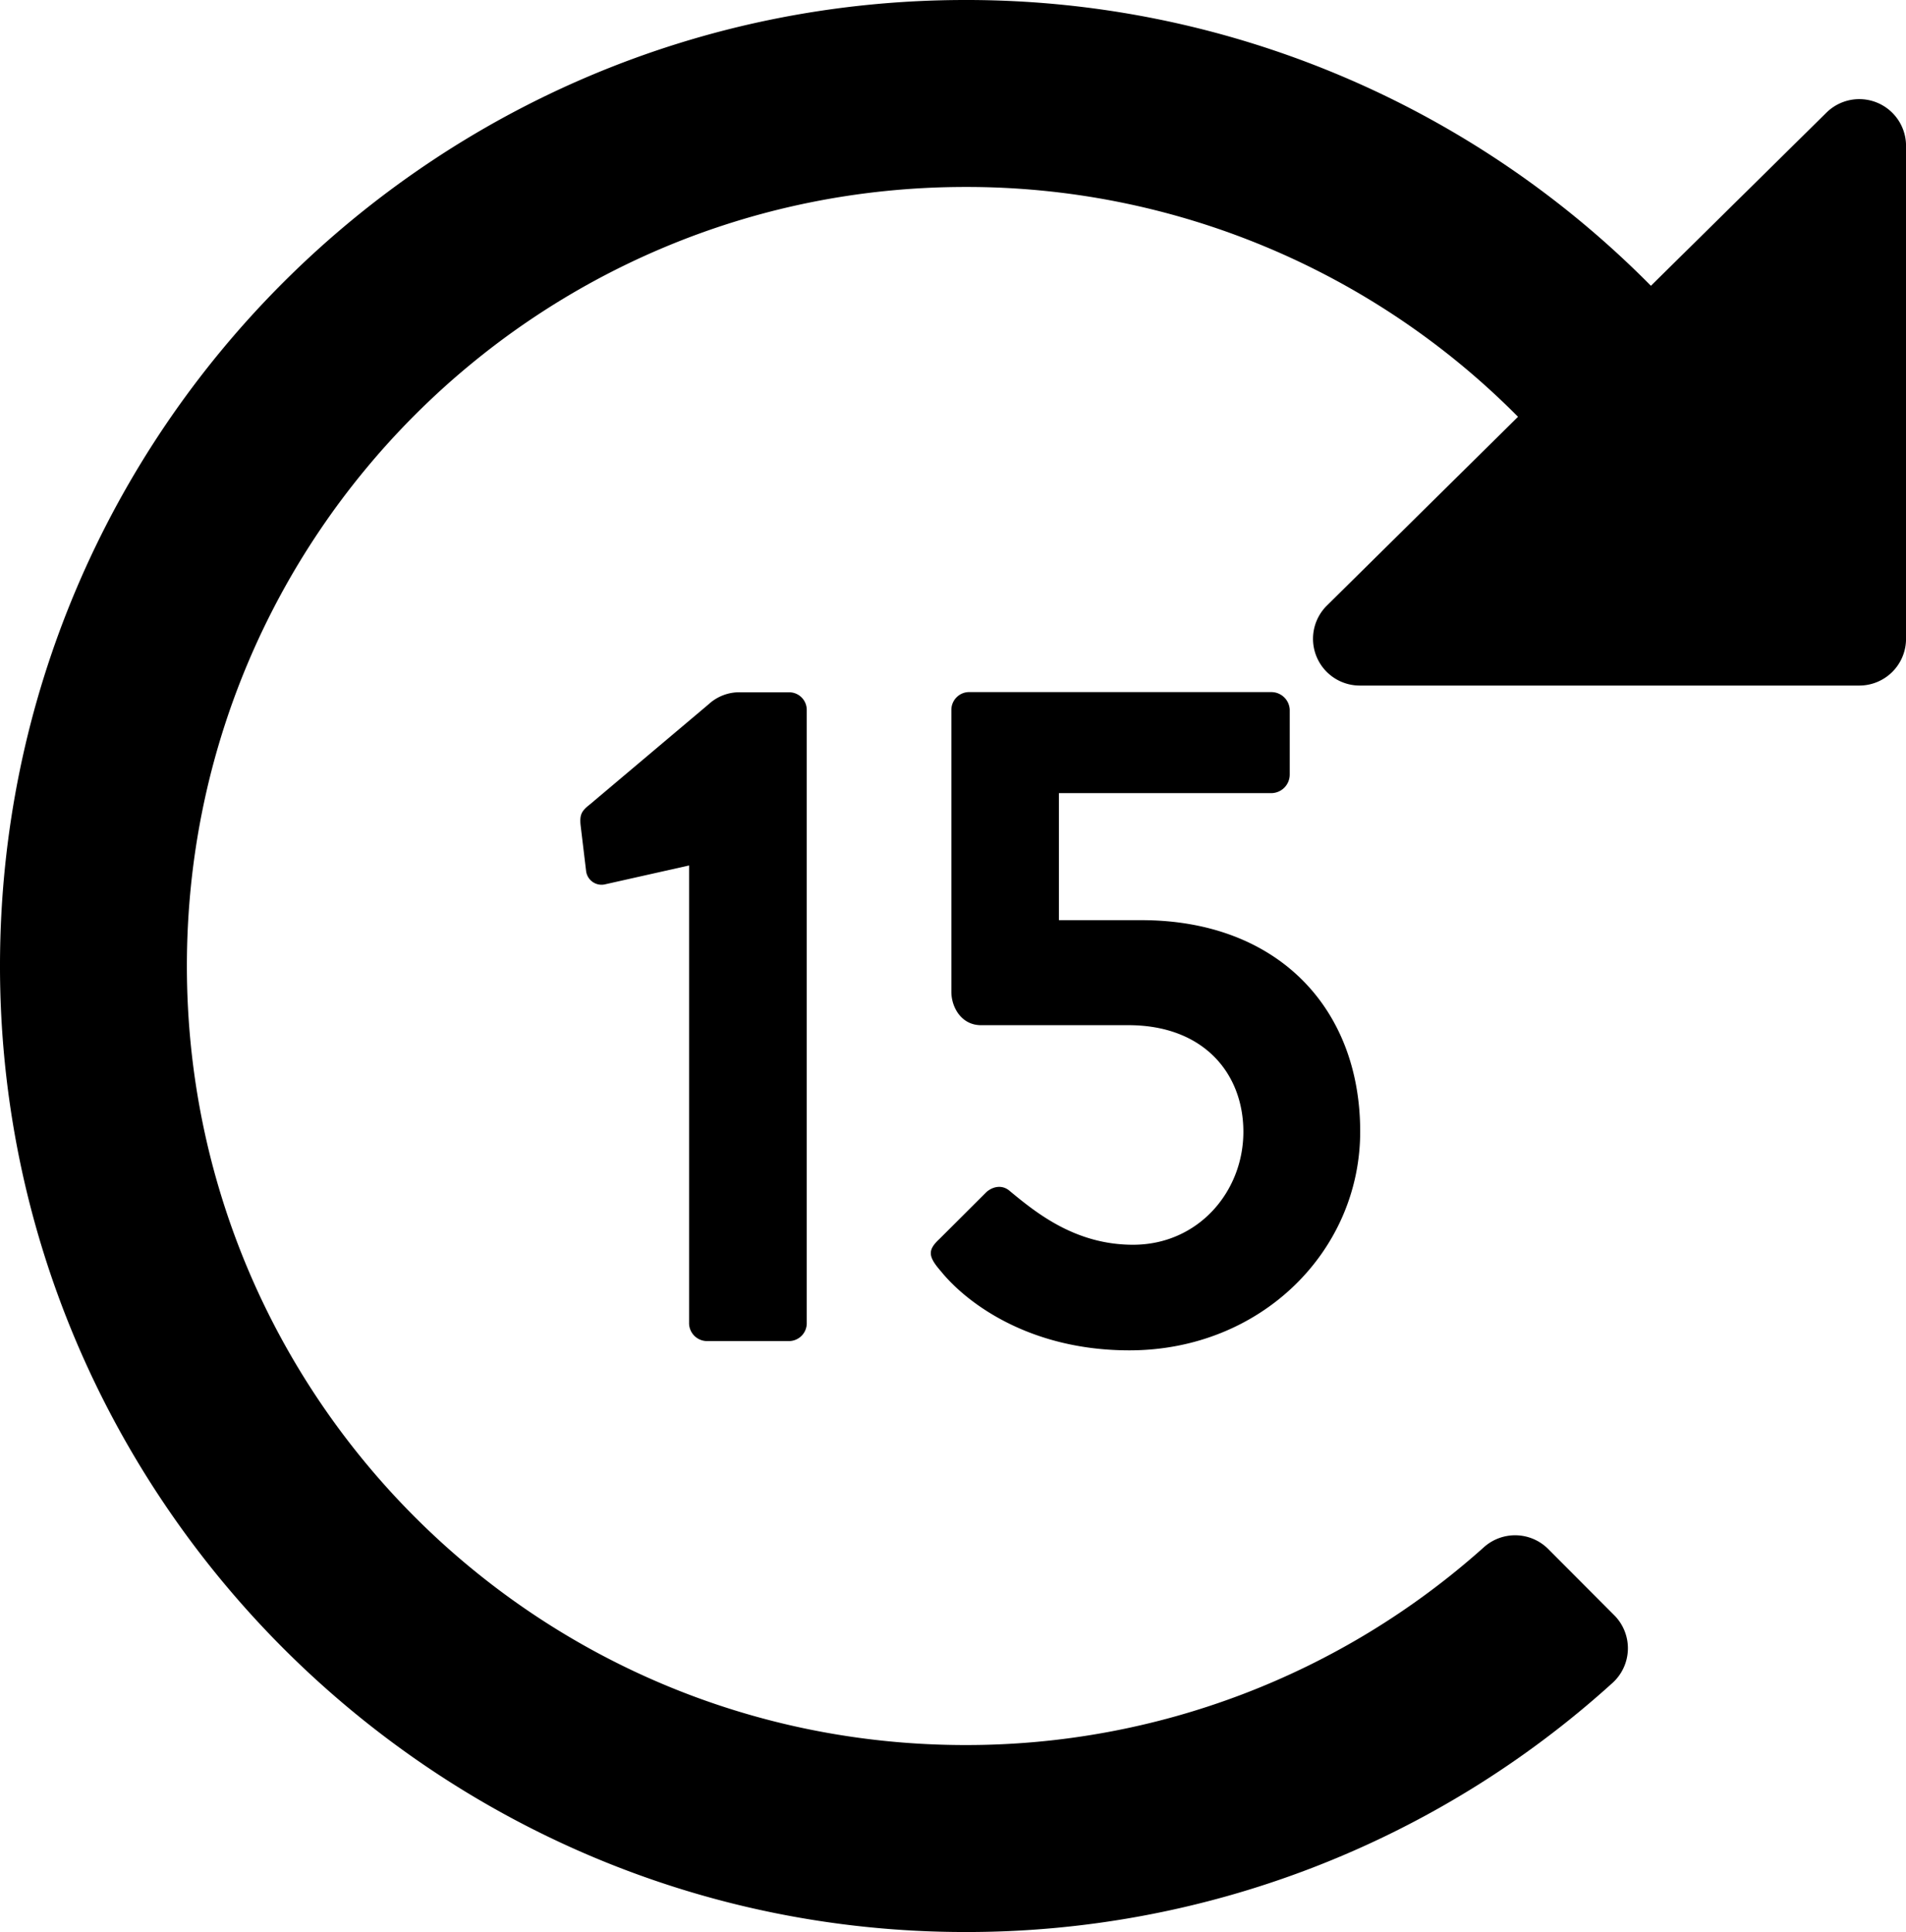
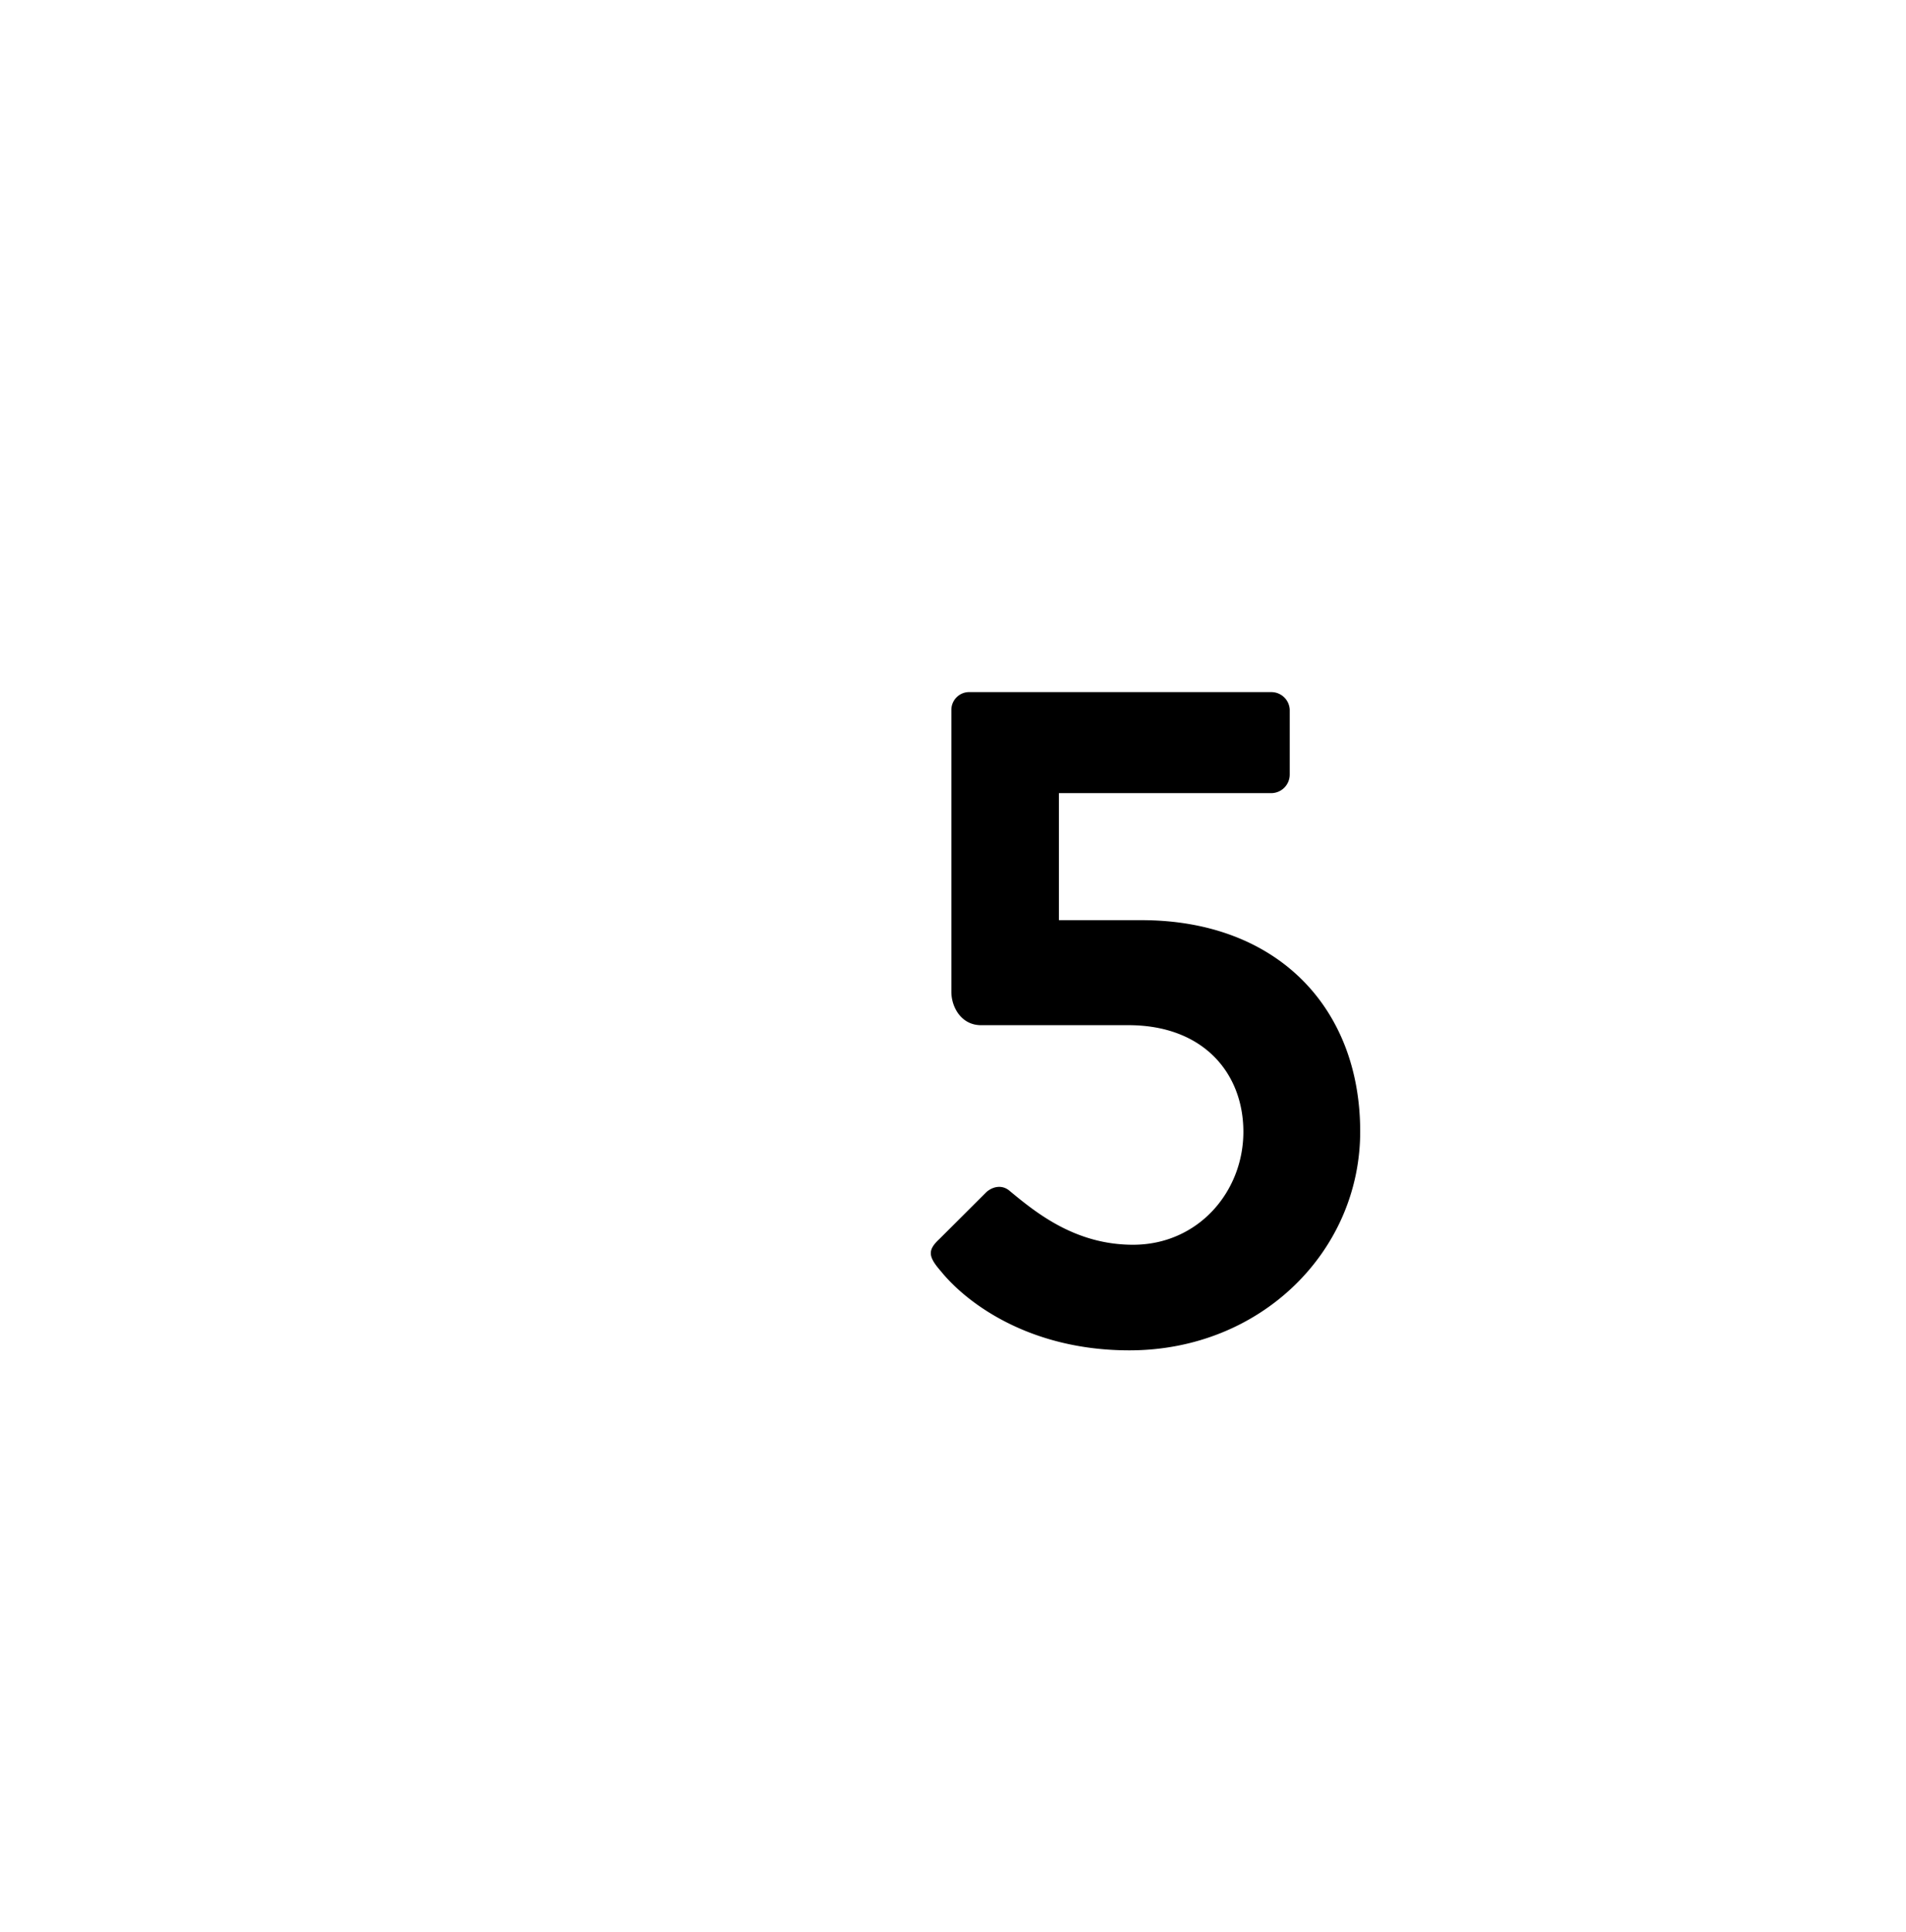
<svg xmlns="http://www.w3.org/2000/svg" id="Layer_1" data-name="Layer 1" viewBox="0 0 489.34 496">
-   <path d="M11.33,255.53C11.08,392.17,122.46,503.9,259,504a246.87,246.87,0,0,0,166.31-63.94,12,12,0,0,0,.44-17.4l-16.95-17a12,12,0,0,0-16.55-.4A199.13,199.13,0,0,1,259.2,456C148.71,456,59.31,366.53,59.31,256S148.73,56,259.2,56a199.19,199.19,0,0,1,141.86,59L352,163.46A12,12,0,0,0,360.41,184H488.68a12,12,0,0,0,12-12V45.44a12,12,0,0,0-20.42-8.54L435.18,81.37A247,247,0,0,0,259.2,8C122.46,8,11.58,118.78,11.33,255.53Z" transform="translate(-11.33 -8)" />
  <g>
-     <path d="M166.81,235a4,4,0,0,1-5-3.33l-1.43-11.9c-.24-2.62.24-3.57,2.38-5.24l30.47-25.7a11.65,11.65,0,0,1,8.33-3.1h12.37a4.51,4.51,0,0,1,4.52,4.52V347.53a4.58,4.58,0,0,1-4.52,4.76H193a4.63,4.63,0,0,1-4.76-4.76V230.19Z" transform="translate(-11.33 -8)" />
    <path d="M252.48,326.11,264.62,314c1.67-1.43,4.05-1.91,5.95-.24,6.91,5.71,16.9,13.8,31.66,13.8,16.66,0,28.32-13.56,28.32-29,0-15-10.23-27.37-29.51-27.37H263.2c-5,0-7.62-4.53-7.62-8.57V190.2a4.57,4.57,0,0,1,4.76-4.52h77.35a4.73,4.73,0,0,1,4.76,4.52v16.66a4.77,4.77,0,0,1-4.76,4.76h-54.5v32.61h21.18c34.75,0,56.17,22.37,56.17,54.27,0,30.7-25.47,56.17-59.26,56.17-26.42,0-42.37-12.86-48.32-20.23C249.63,330.63,249.39,329,252.48,326.11Z" transform="translate(-11.33 -8)" />
  </g>
</svg>